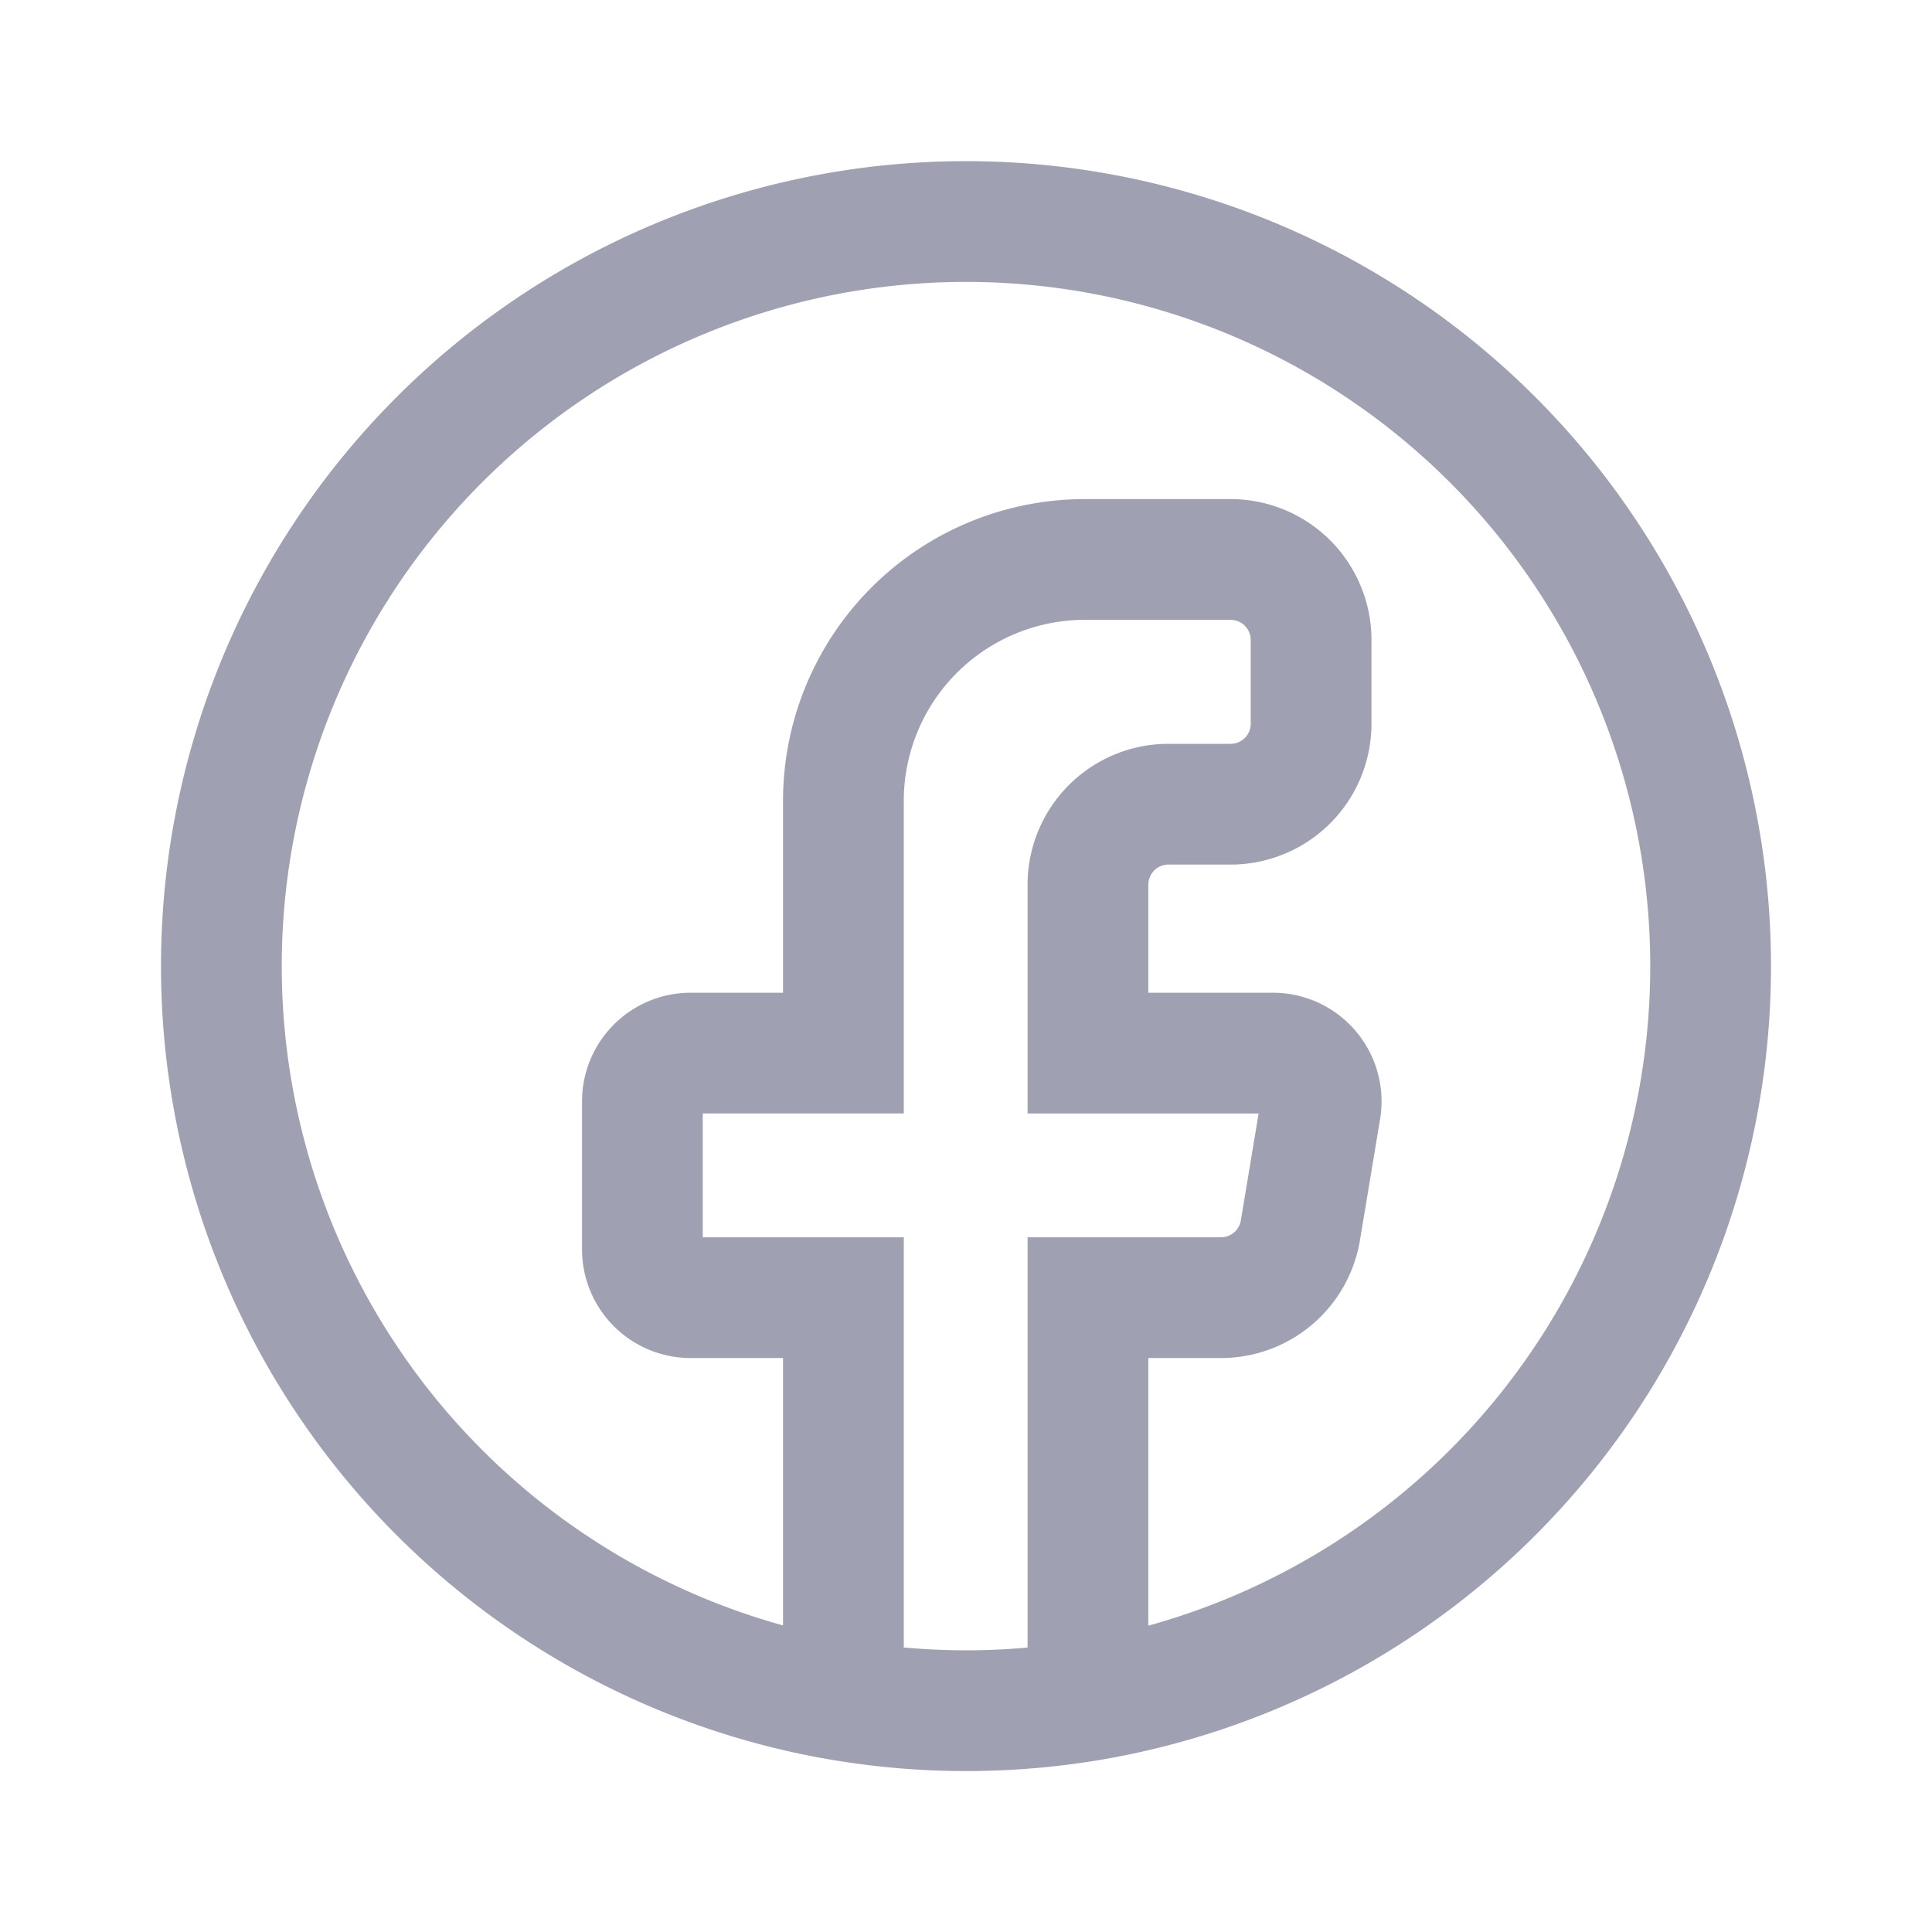
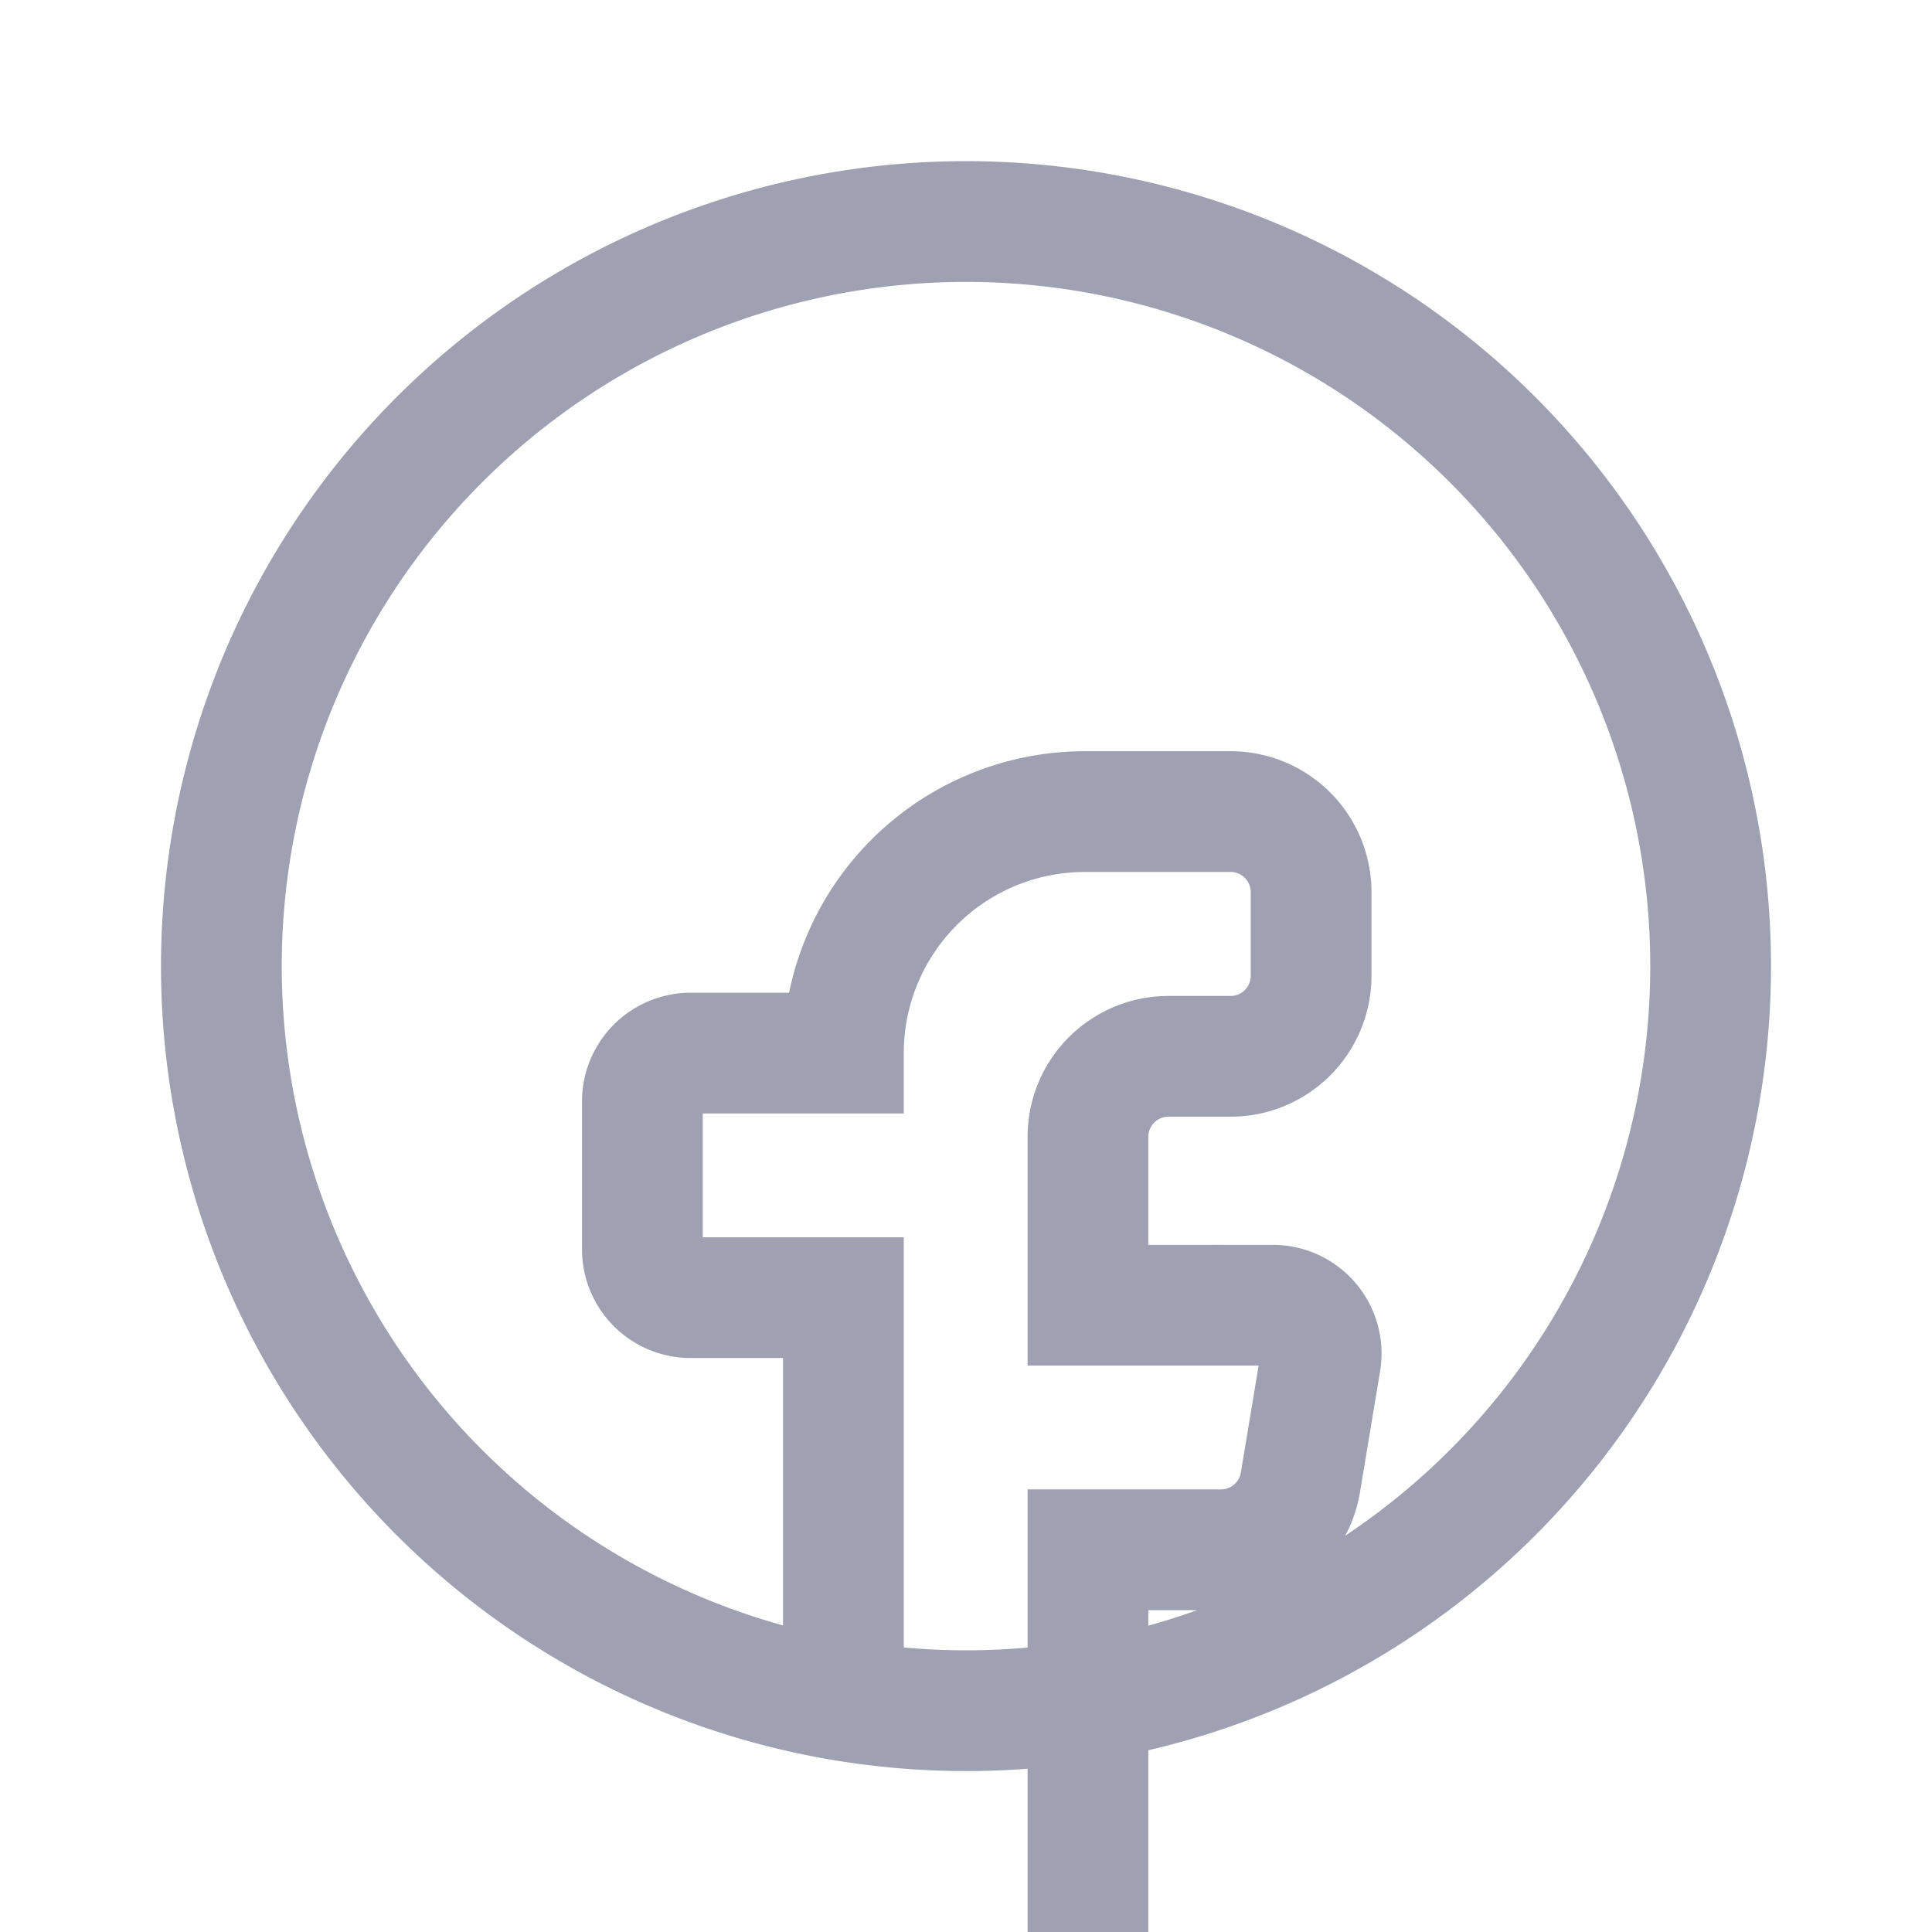
<svg xmlns="http://www.w3.org/2000/svg" width="24" height="24" viewBox="0 0 24 24">
-   <path fill="none" stroke="#9FA0B2" stroke-linecap="round" stroke-width="1.5" d="M10.478 21.125a9.3 9.3 0 0 0 3.037.002m-3.038-.002A9.25 9.25 0 0 1 2.75 12a9.25 9.25 0 1 1 10.765 9.127m-3.038-.002V16.12H8.58a.6.6 0 0 1-.6-.6v-1.838a.6.6 0 0 1 .6-.6h1.897V9.95a3 3 0 0 1 3-3h1.81a1 1 0 0 1 1 1v1.04a1 1 0 0 1-1 1h-.772a1 1 0 0 0-1 1v2.092h2.297a.6.6 0 0 1 .592.698l-.25 1.504a1 1 0 0 1-.986.836h-1.653v5.007" />
+   <path fill="none" stroke="#9FA0B2" stroke-linecap="round" stroke-width="1.5" d="M10.478 21.125a9.3 9.3 0 0 0 3.037.002m-3.038-.002A9.25 9.25 0 0 1 2.75 12a9.25 9.25 0 1 1 10.765 9.127m-3.038-.002V16.12H8.58a.6.6 0 0 1-.6-.6v-1.838a.6.6 0 0 1 .6-.6h1.897a3 3 0 0 1 3-3h1.81a1 1 0 0 1 1 1v1.04a1 1 0 0 1-1 1h-.772a1 1 0 0 0-1 1v2.092h2.297a.6.6 0 0 1 .592.698l-.25 1.504a1 1 0 0 1-.986.836h-1.653v5.007" />
</svg>